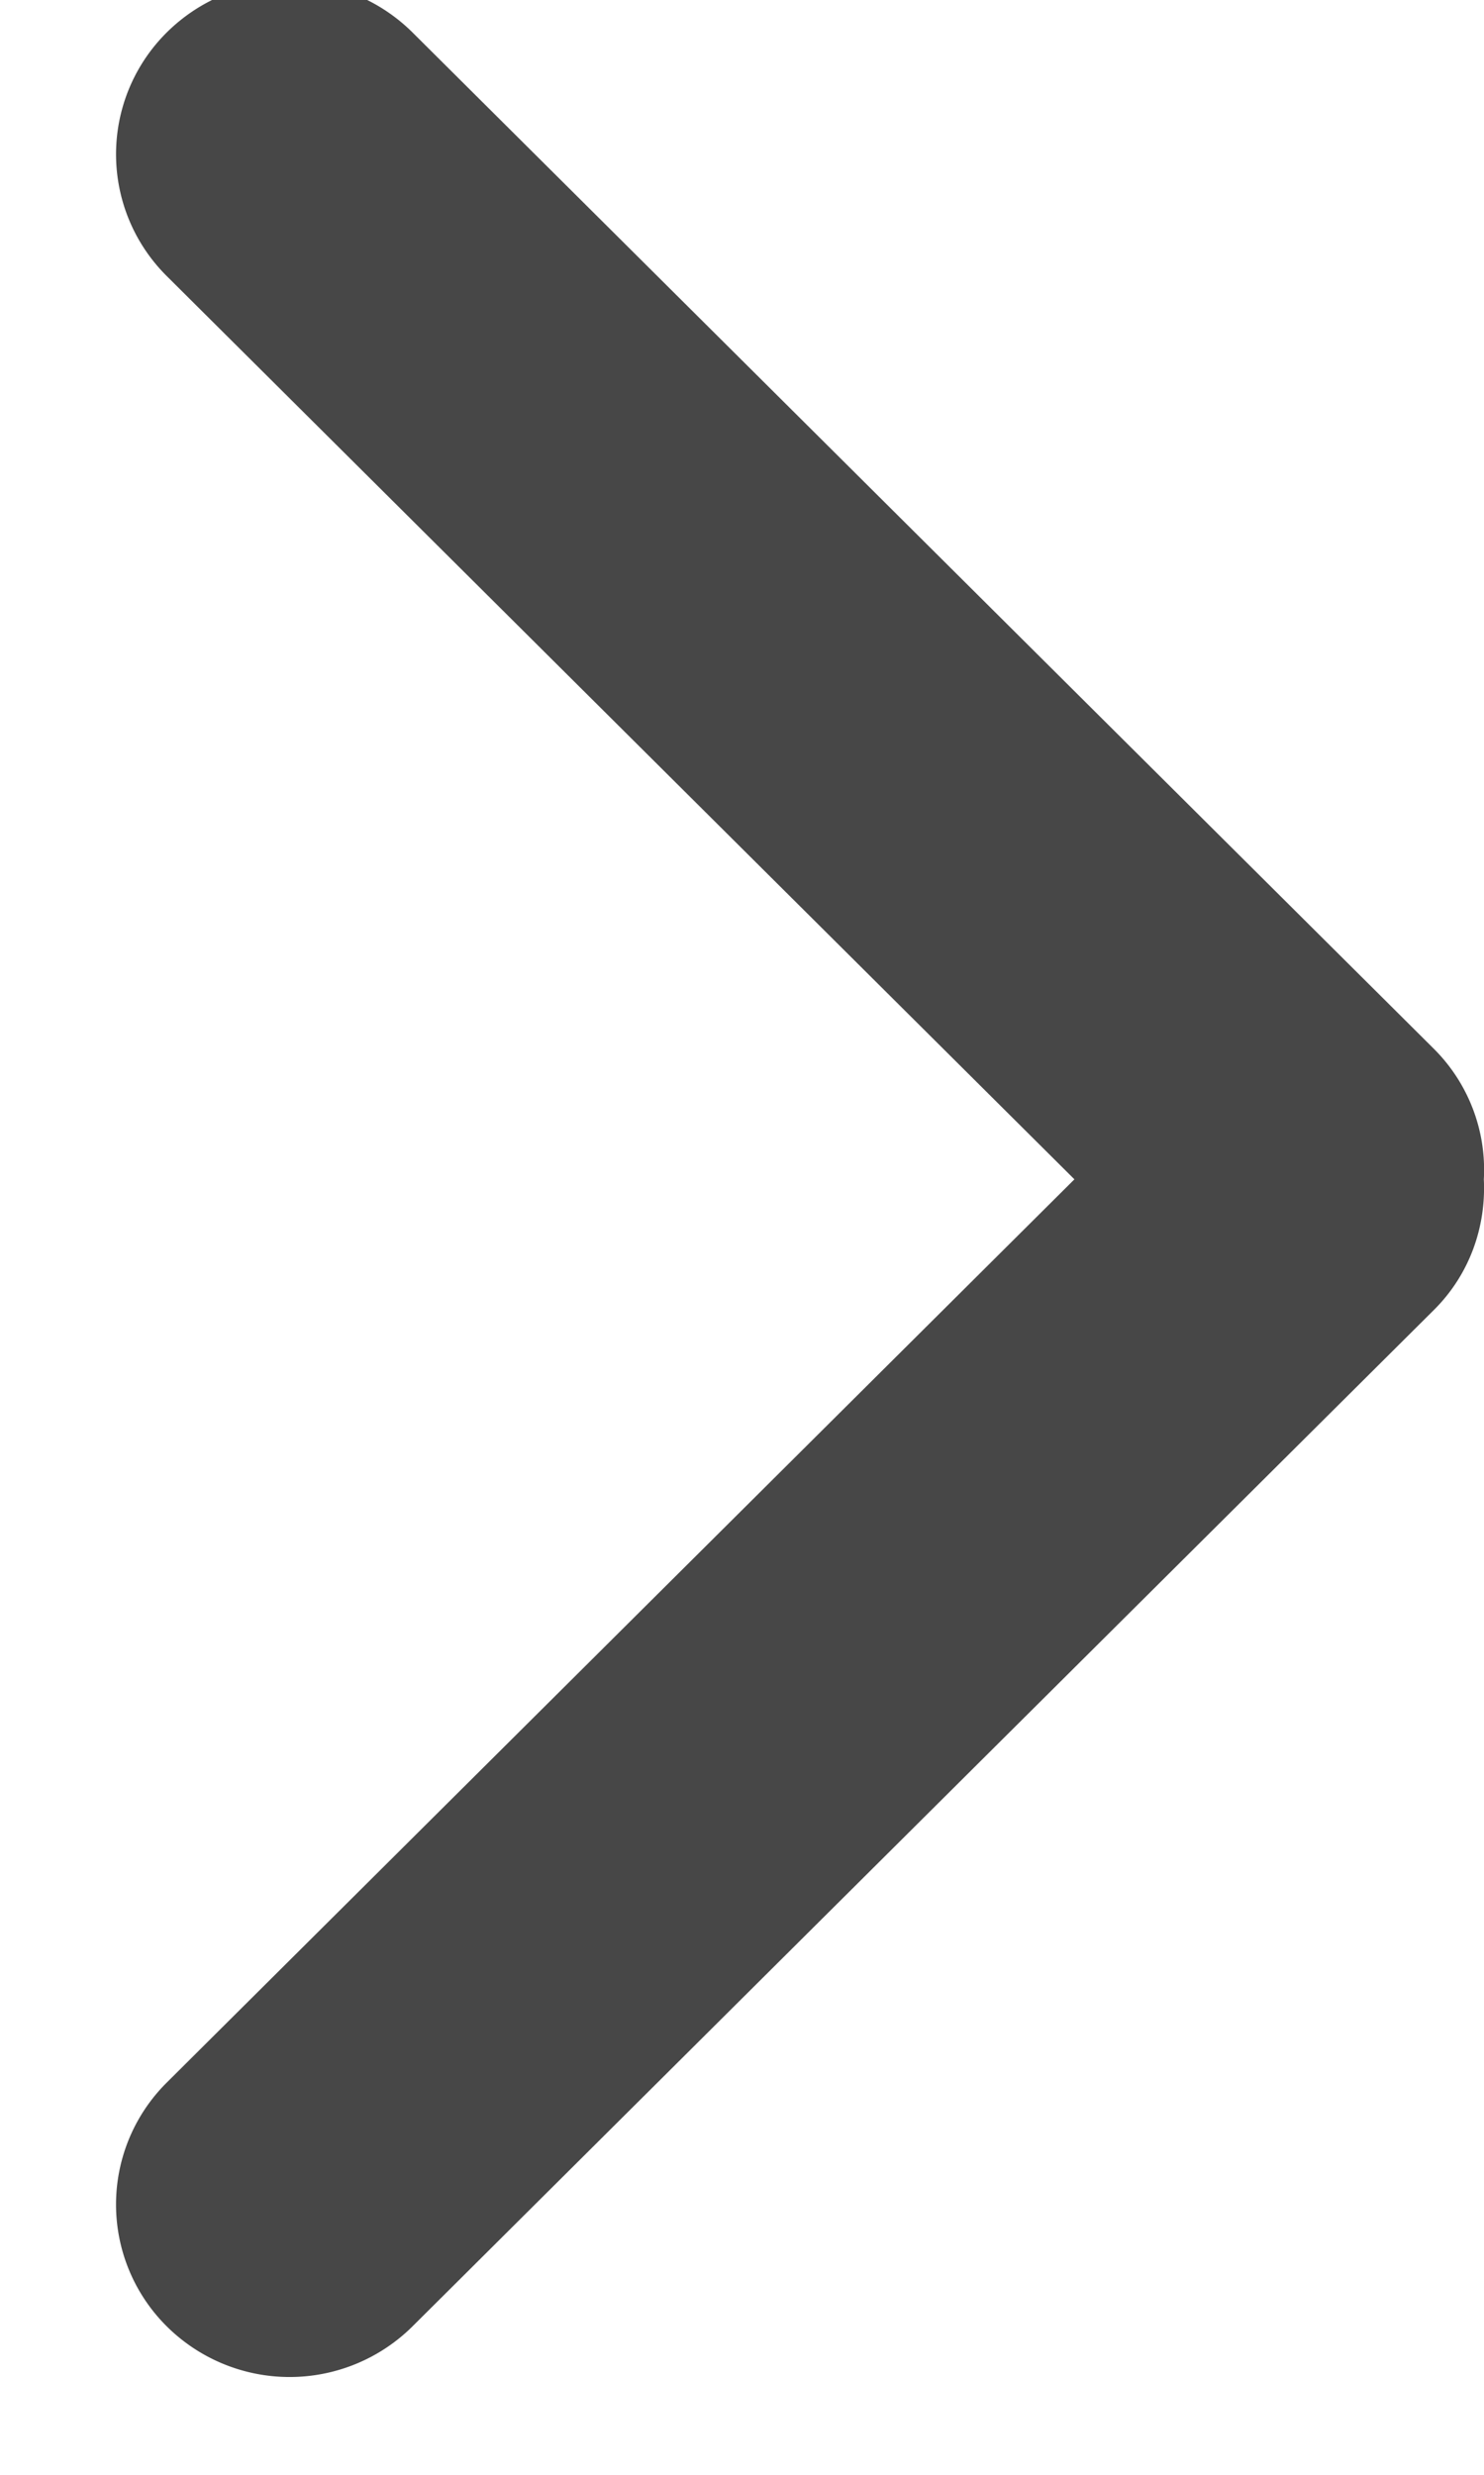
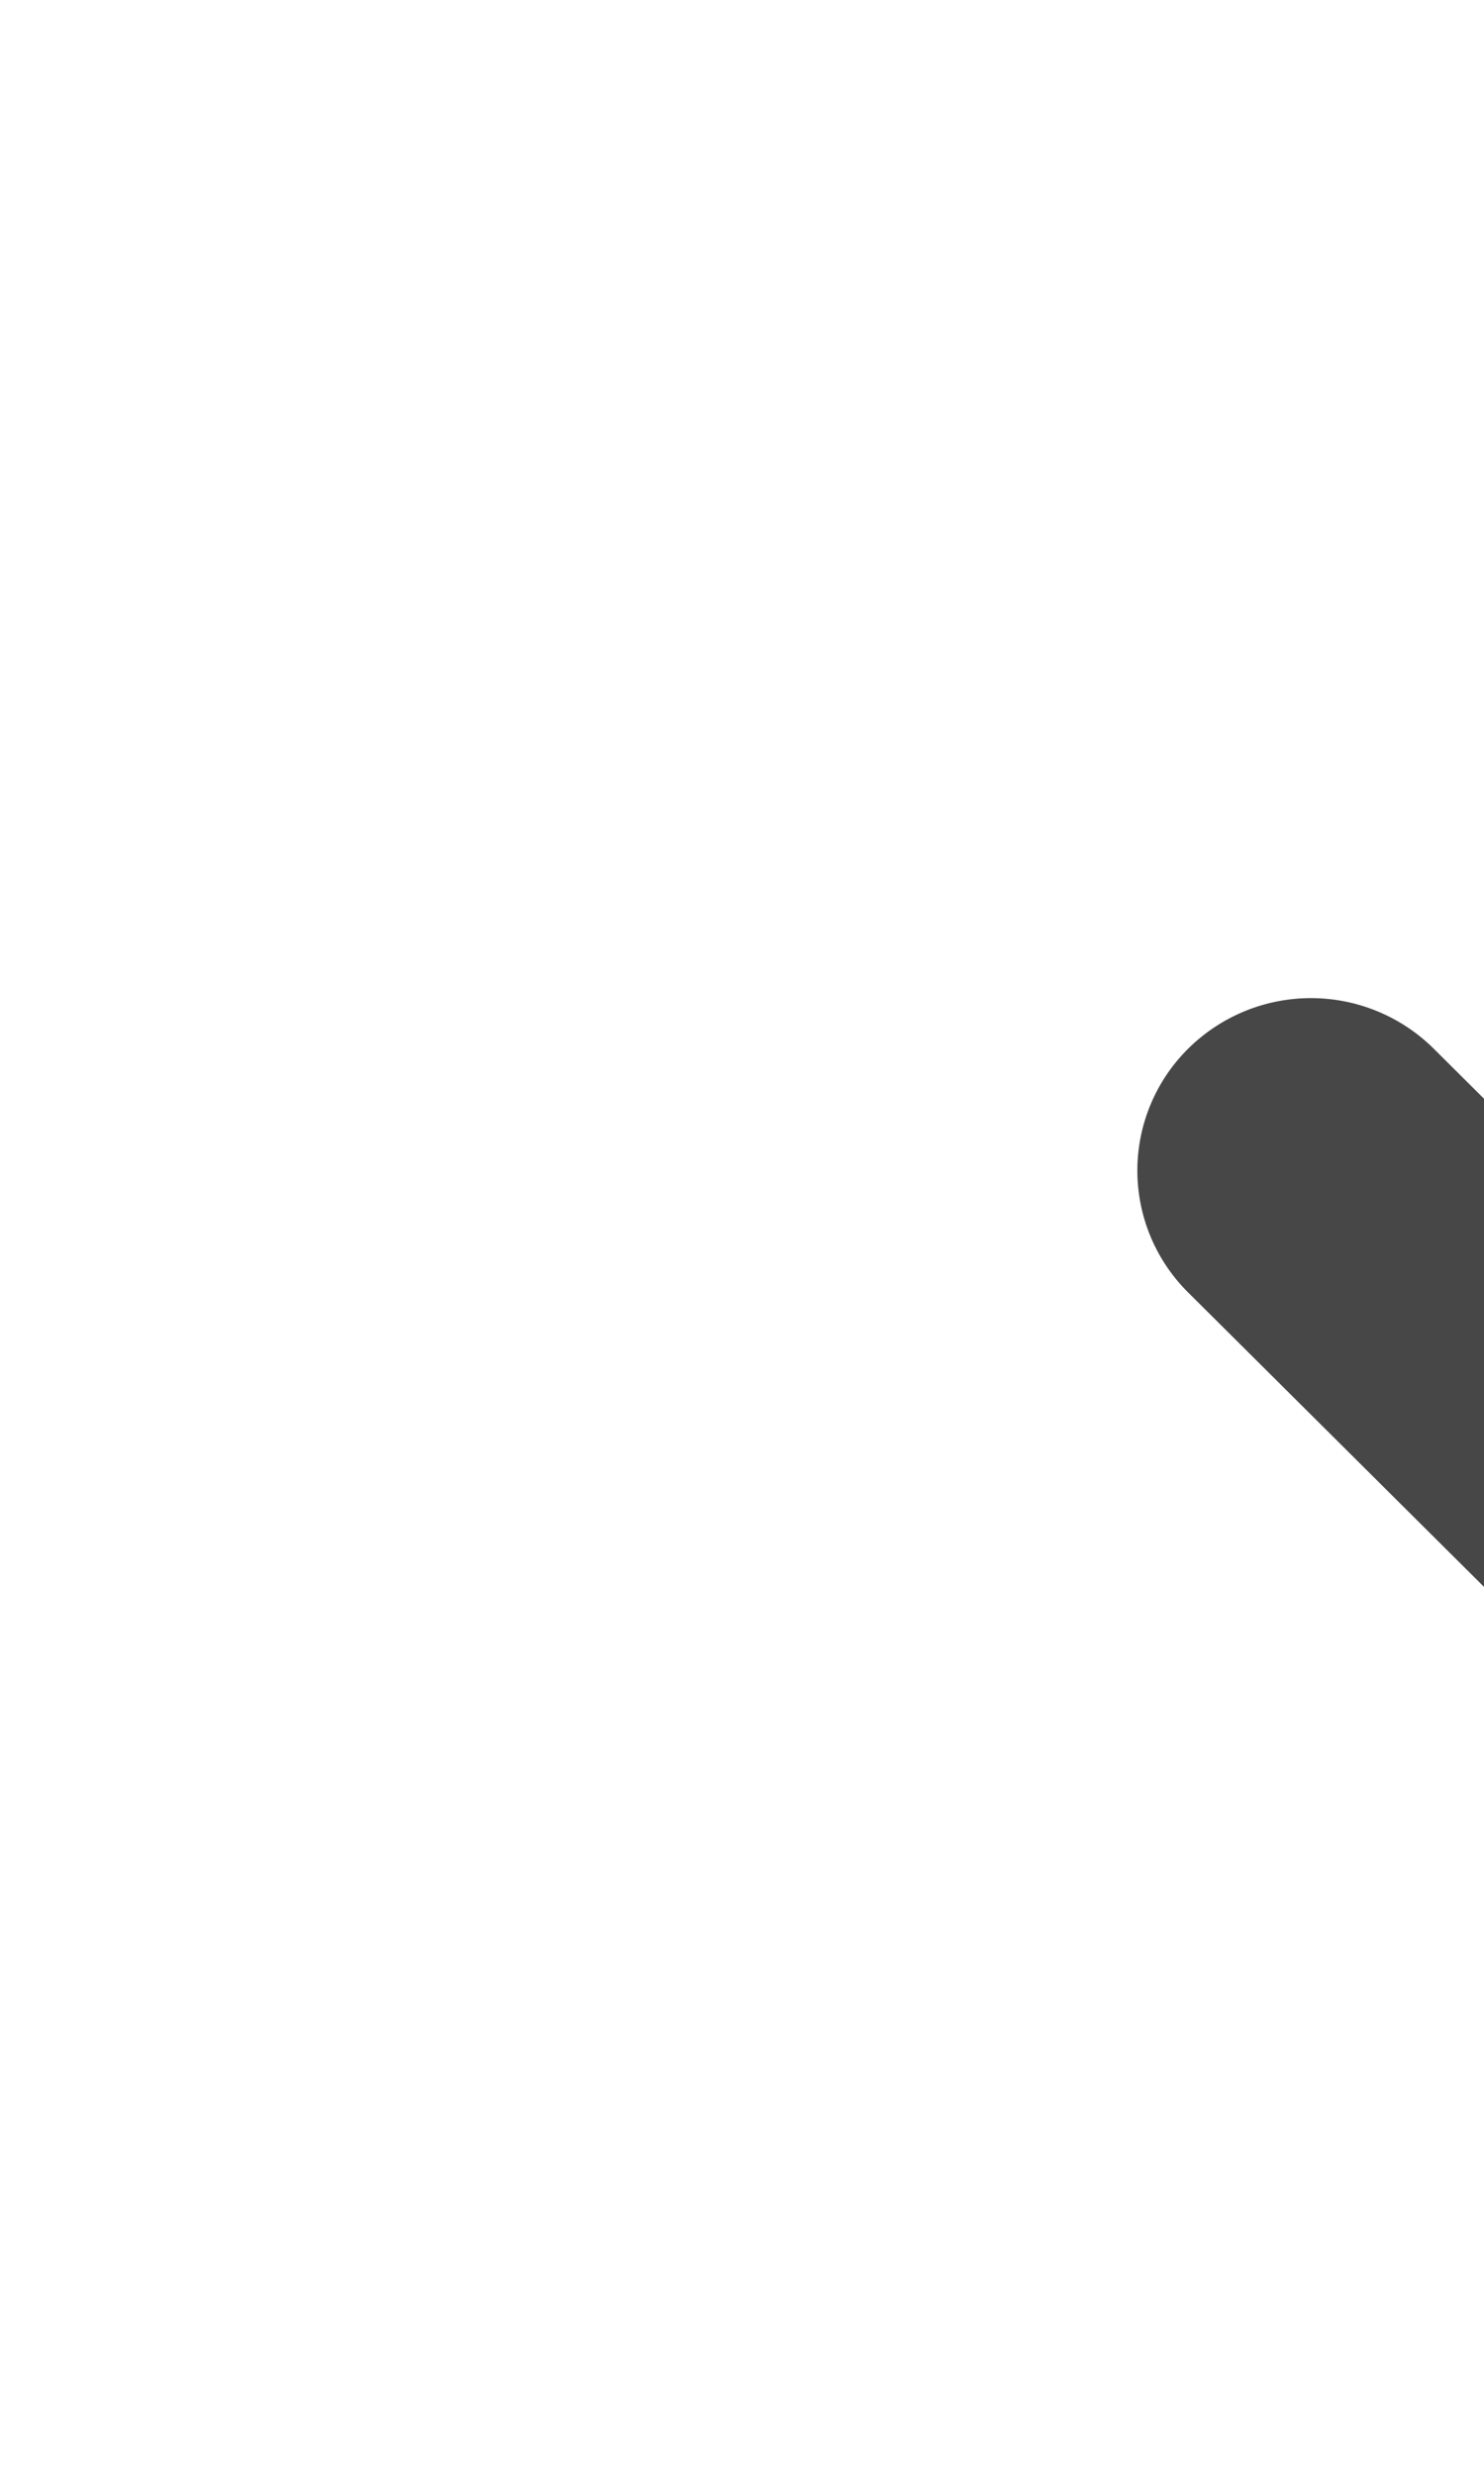
<svg xmlns="http://www.w3.org/2000/svg" xmlns:xlink="http://www.w3.org/1999/xlink" width="9" height="15" viewBox="0 0 9 15">
  <defs>
-     <path id="cwl3a" d="M1548.695 1578.356l-6.194-6.16a1.058 1.058 0 0 0-1.489 0 1.04 1.04 0 0 0 0 1.478l5.504 5.474-5.504 5.474a1.041 1.041 0 0 0 0 1.479 1.058 1.058 0 0 0 1.489 0l6.194-6.16c.22-.218.318-.508.304-.793a1.035 1.035 0 0 0-.304-.792z" />
+     <path id="cwl3a" d="M1548.695 1578.356a1.058 1.058 0 0 0-1.489 0 1.04 1.04 0 0 0 0 1.478l5.504 5.474-5.504 5.474a1.041 1.041 0 0 0 0 1.479 1.058 1.058 0 0 0 1.489 0l6.194-6.16c.22-.218.318-.508.304-.793a1.035 1.035 0 0 0-.304-.792z" />
  </defs>
  <g>
    <g transform="translate(-1540 -1572)">
      <use fill="#474747" xlink:href="#cwl3a" />
    </g>
  </g>
</svg>